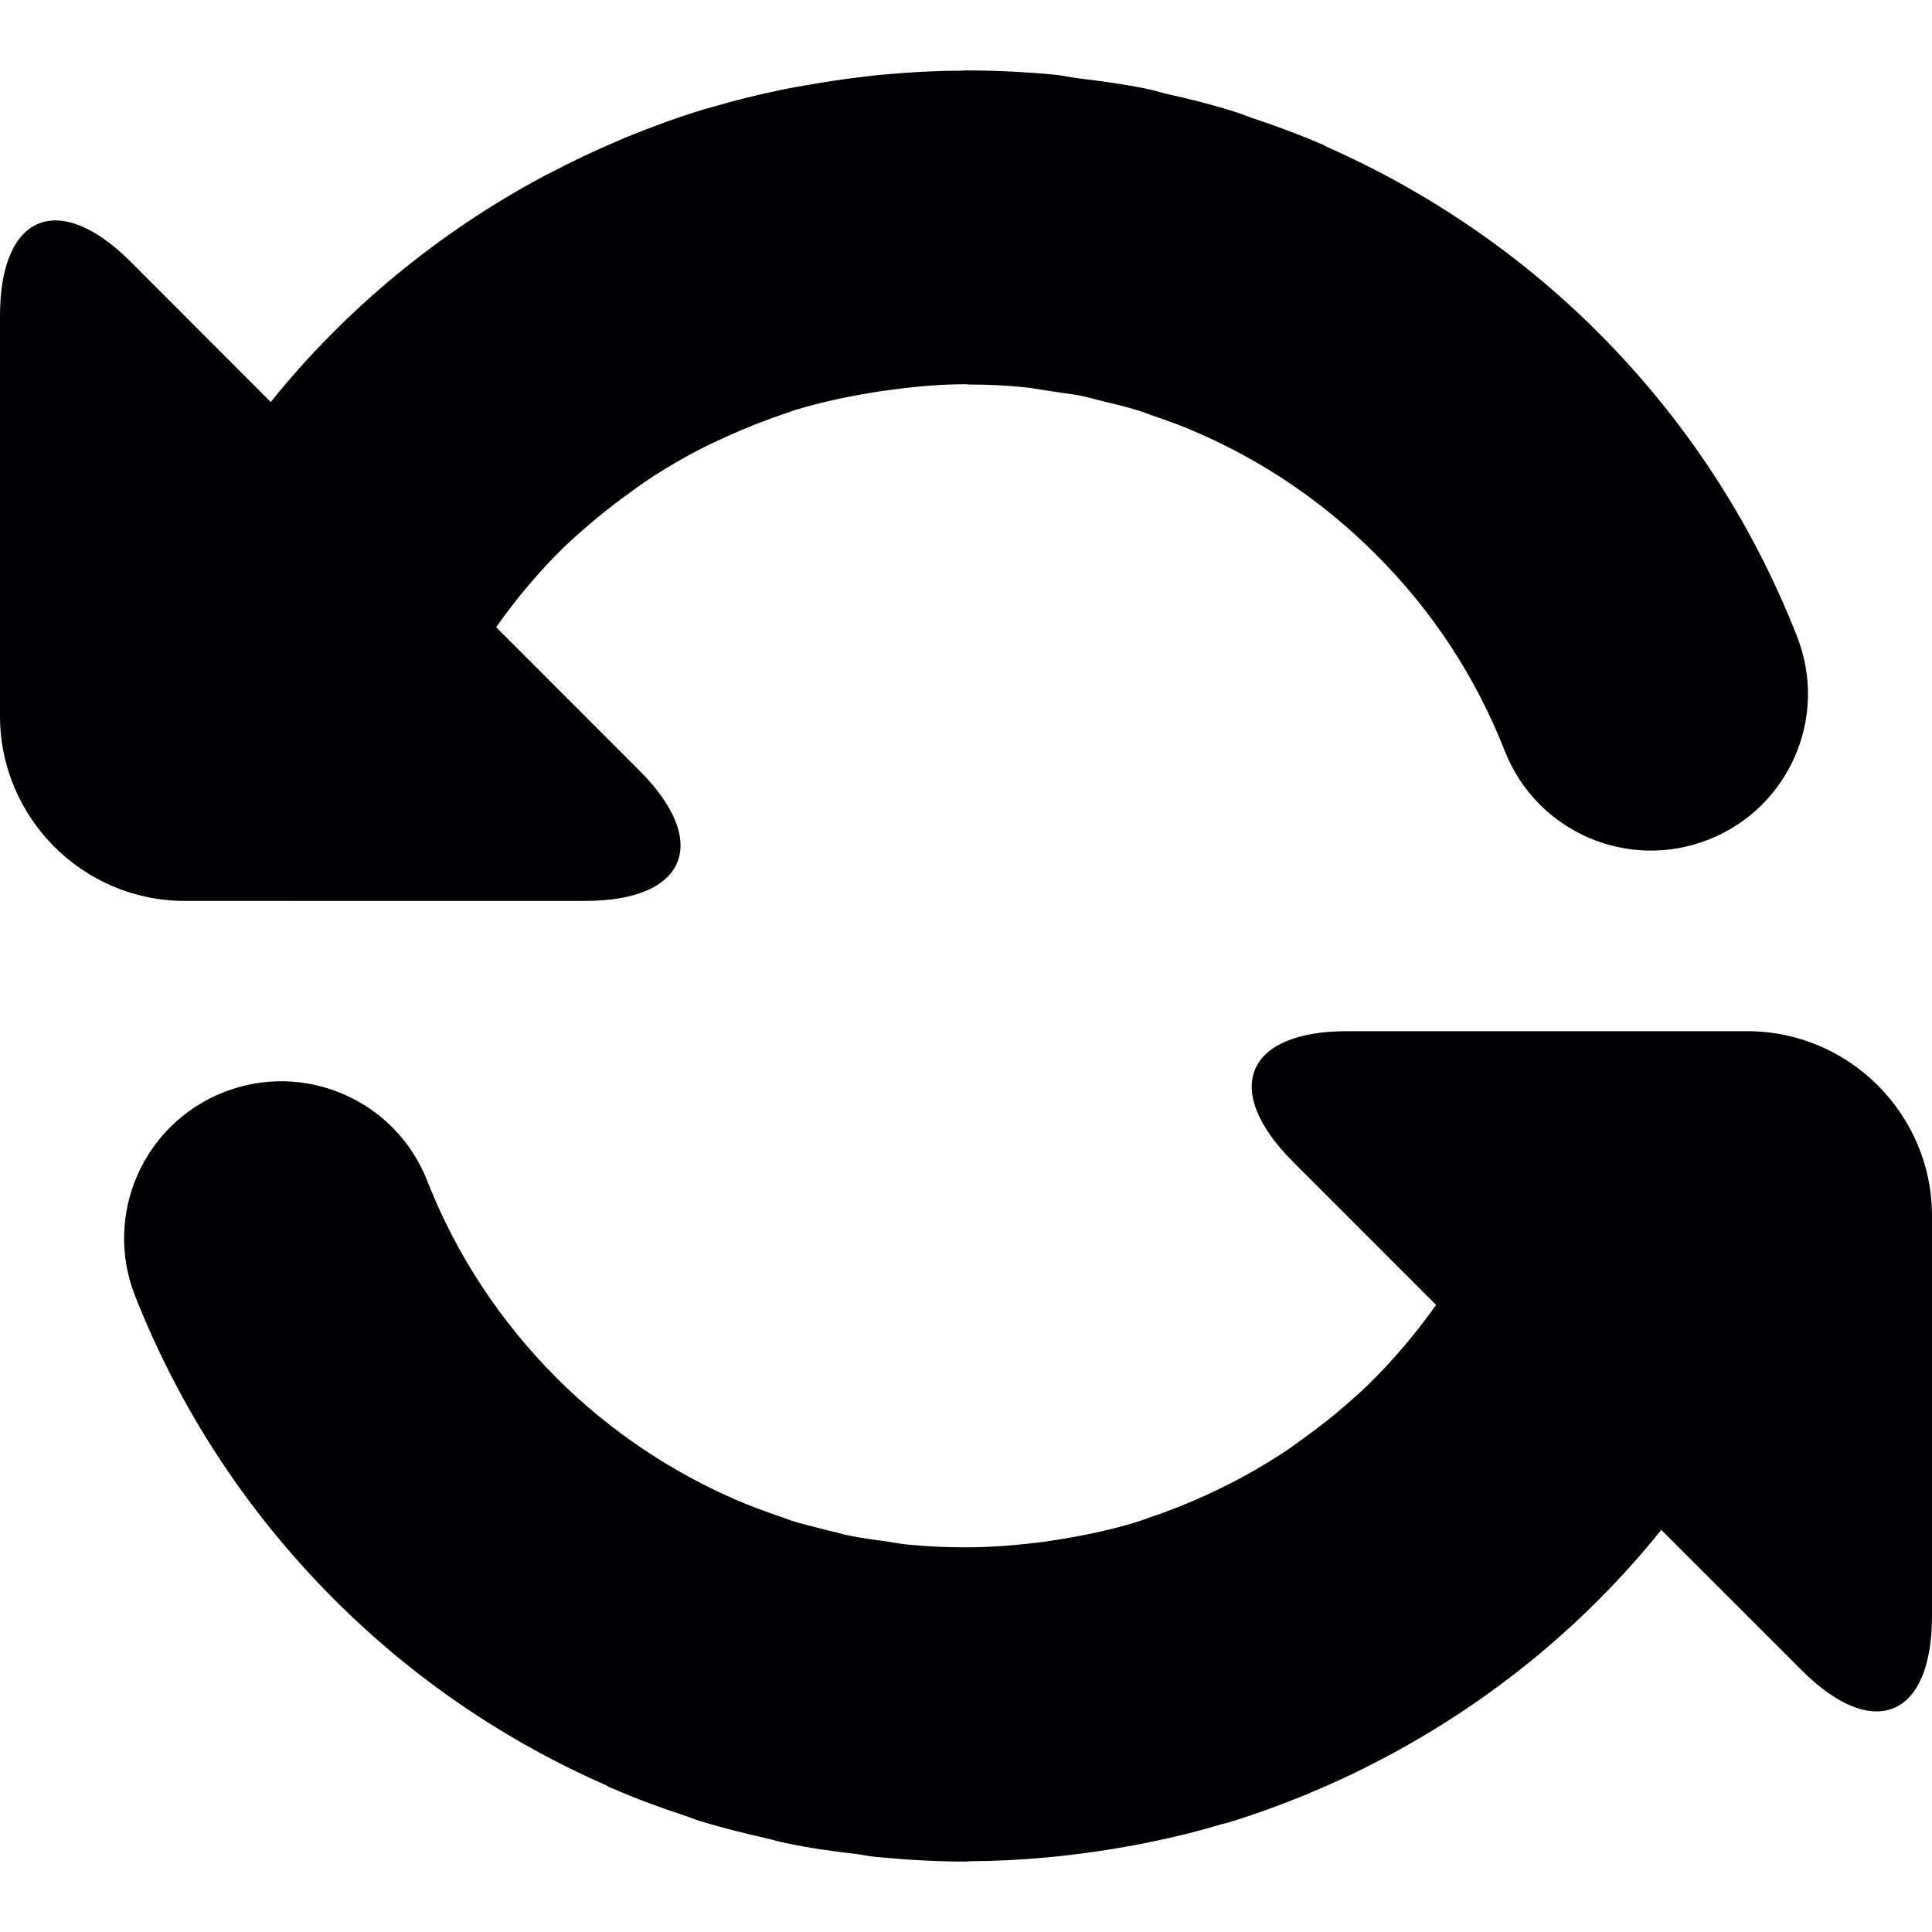
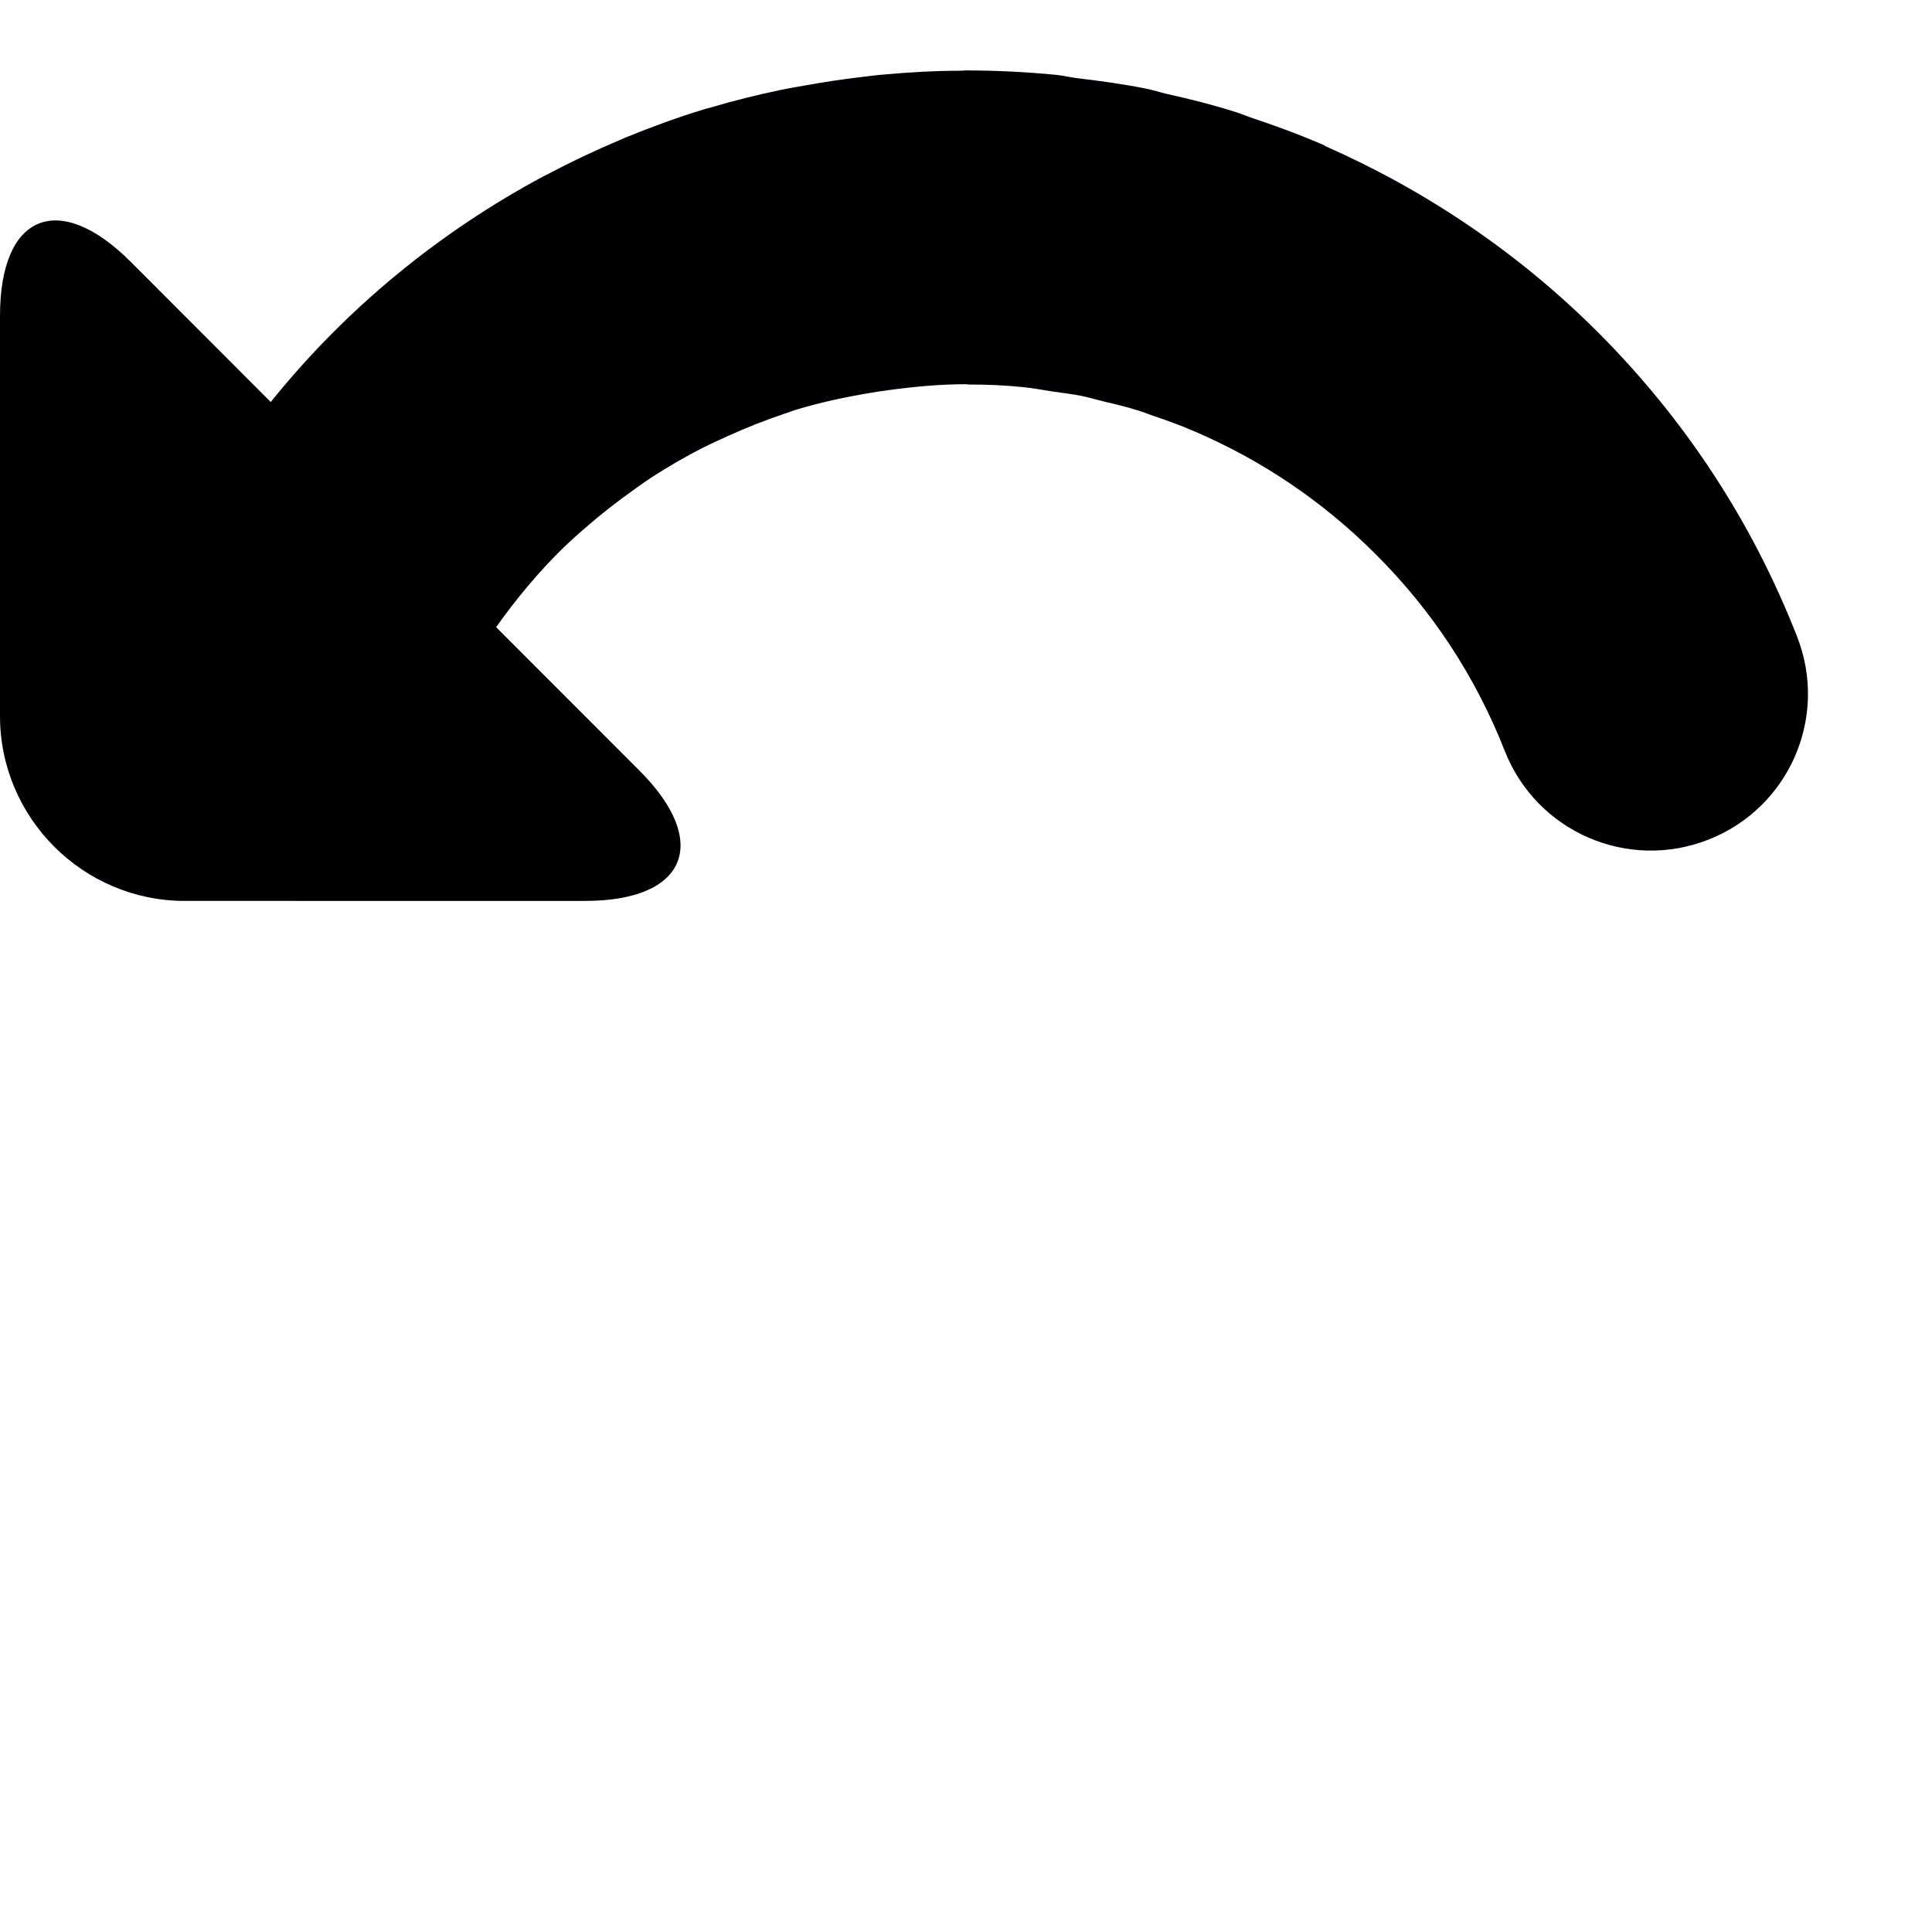
<svg xmlns="http://www.w3.org/2000/svg" height="800px" width="800px" version="1.1" id="Capa_1" viewBox="0 0 420.995 420.995" xml:space="preserve">
  <g>
    <path style="fill:#010002;" d="M127.505,196.313c22.15,0,27.45-12.827,11.77-28.458l-31.165-31.197    c4.406-6.194,9.234-12.006,14.599-17.257c1.878-1.788,3.796-3.512,5.763-5.17c2.3-2.008,4.715-3.861,7.145-5.698    c2.146-1.561,4.292-3.146,6.487-4.593c3.65-2.341,7.364-4.511,11.226-6.454c1.723-0.87,3.438-1.626,5.194-2.439    c4.04-1.837,8.202-3.471,12.494-4.926c0.845-0.236,1.626-0.602,2.463-0.845c5.194-1.561,10.478-2.707,15.875-3.617    c1.39-0.244,2.78-0.455,4.17-0.634c5.601-0.764,11.25-1.301,17.013-1.301c0.179,0,0.358,0.065,0.536,0.065    c4.113,0,8.096,0.171,12.103,0.593c1.967,0.187,3.861,0.585,5.763,0.862c2.292,0.358,4.552,0.593,6.755,1.024    c1.626,0.366,3.195,0.813,4.771,1.203c2.552,0.602,5.154,1.211,7.657,2.016c1.138,0.333,2.235,0.813,3.349,1.179    c2.991,1.032,5.918,2.057,8.787,3.325c14.534,6.218,27.946,15.2,39.464,26.735c12.372,12.315,21.85,26.784,28.182,42.927    c6.942,17.607,26.776,26.223,44.358,19.313c17.623-6.901,26.255-26.751,19.305-44.317c-9.779-24.987-24.435-47.325-43.447-66.329    c-17.322-17.289-37.416-30.775-59.143-40.399c-0.301-0.154-0.536-0.333-0.845-0.455c-0.252-0.122-0.488-0.187-0.732-0.301    c-4.885-2.089-9.868-3.894-14.932-5.584c-1.211-0.423-2.382-0.935-3.617-1.292c-4.804-1.52-9.665-2.731-14.55-3.812    c-1.544-0.366-3.073-0.87-4.617-1.171c-4.885-0.992-9.836-1.65-14.81-2.252c-1.544-0.187-3.048-0.553-4.625-0.732    c-6.519-0.634-13.152-0.975-19.785-0.975c-0.358,0-0.788,0.065-1.179,0.065c-5.462,0-10.835,0.309-16.151,0.788    c-1.861,0.13-3.739,0.366-5.601,0.602c-4.081,0.488-8.12,1.097-12.128,1.821c-1.813,0.301-3.585,0.626-5.373,0.992    c-5.064,1.057-10.136,2.325-15.054,3.78c-0.463,0.146-0.943,0.236-1.423,0.382c-5.796,1.756-11.469,3.837-17.013,6.096    c-0.585,0.219-1.089,0.488-1.634,0.699c-5.259,2.227-10.437,4.674-15.452,7.332c-0.333,0.154-0.658,0.325-1.016,0.504    C95.69,50.6,75.409,67.191,58.997,87.602l-30.539-30.58C12.803,41.391,0,46.674,0,68.825v87.211    c0,22.183,18.102,40.277,40.228,40.277C40.228,196.313,127.505,196.313,127.505,196.313z" />
-     <path style="fill:#010002;" d="M380.783,224.706h-87.268c-22.118,0-27.393,12.786-11.77,28.45l31.197,31.206    c-4.406,6.121-9.161,11.86-14.542,17.111c-1.902,1.861-3.894,3.642-5.918,5.357c-2.235,1.935-4.536,3.715-6.844,5.43    c-2.3,1.691-4.593,3.406-6.999,4.926c-3.536,2.252-7.153,4.373-10.9,6.235c-1.74,0.894-3.495,1.723-5.267,2.536    c-4.024,1.821-8.12,3.438-12.282,4.828c-0.91,0.301-1.756,0.658-2.658,0.91c-5.162,1.593-10.445,2.715-15.843,3.617    c-1.39,0.236-2.812,0.423-4.202,0.658c-5.568,0.699-11.217,1.203-16.948,1.203c-4.284,0-8.511-0.179-12.729-0.602    c-1.788-0.179-3.56-0.536-5.316-0.788c-2.406-0.301-4.82-0.658-7.243-1.122c-1.504-0.26-3.016-0.788-4.519-1.105    c-2.626-0.675-5.251-1.276-7.852-2.065c-1.146-0.366-2.268-0.845-3.438-1.203c-2.894-1.024-5.763-2.048-8.633-3.284    c-14.534-6.243-27.97-15.2-39.489-26.702c-12.404-12.429-21.874-26.881-28.214-42.96c-6.877-17.623-26.767-26.255-44.358-19.346    c-17.566,6.917-26.263,26.767-19.313,44.39c9.803,24.857,24.435,47.186,43.504,66.248c17.322,17.33,37.391,30.848,59.144,40.383    c0.301,0.171,0.545,0.358,0.813,0.455c0.236,0.146,0.496,0.203,0.707,0.293c4.999,2.187,10.136,4.056,15.314,5.771    c1.097,0.358,2.113,0.813,3.211,1.154c4.975,1.561,10.047,2.772,15.135,3.95c1.333,0.317,2.658,0.723,4.048,0.992    c5.121,1.089,10.405,1.813,15.688,2.414c1.26,0.179,2.463,0.455,3.707,0.569c6.544,0.634,13.12,1.032,19.793,1.032    c0.358,0,0.691-0.073,1.049-0.073c5.527-0.033,10.99-0.325,16.387-0.813c1.788-0.154,3.601-0.366,5.406-0.577    c4.17-0.504,8.299-1.105,12.396-1.845c1.723-0.293,3.406-0.626,5.105-0.984c5.243-1.065,10.437-2.357,15.509-3.894    c0.358-0.057,0.658-0.163,1.024-0.236c5.82-1.756,11.591-3.869,17.2-6.153l1.325-0.585c5.373-2.219,10.616-4.731,15.753-7.446    c0.268-0.154,0.545-0.301,0.845-0.455c22.809-12.193,43.09-28.783,59.509-49.21l30.539,30.531    c15.664,15.696,28.45,10.372,28.45-11.762v-87.187C421.011,242.801,402.901,224.706,380.783,224.706z" />
  </g>
</svg>